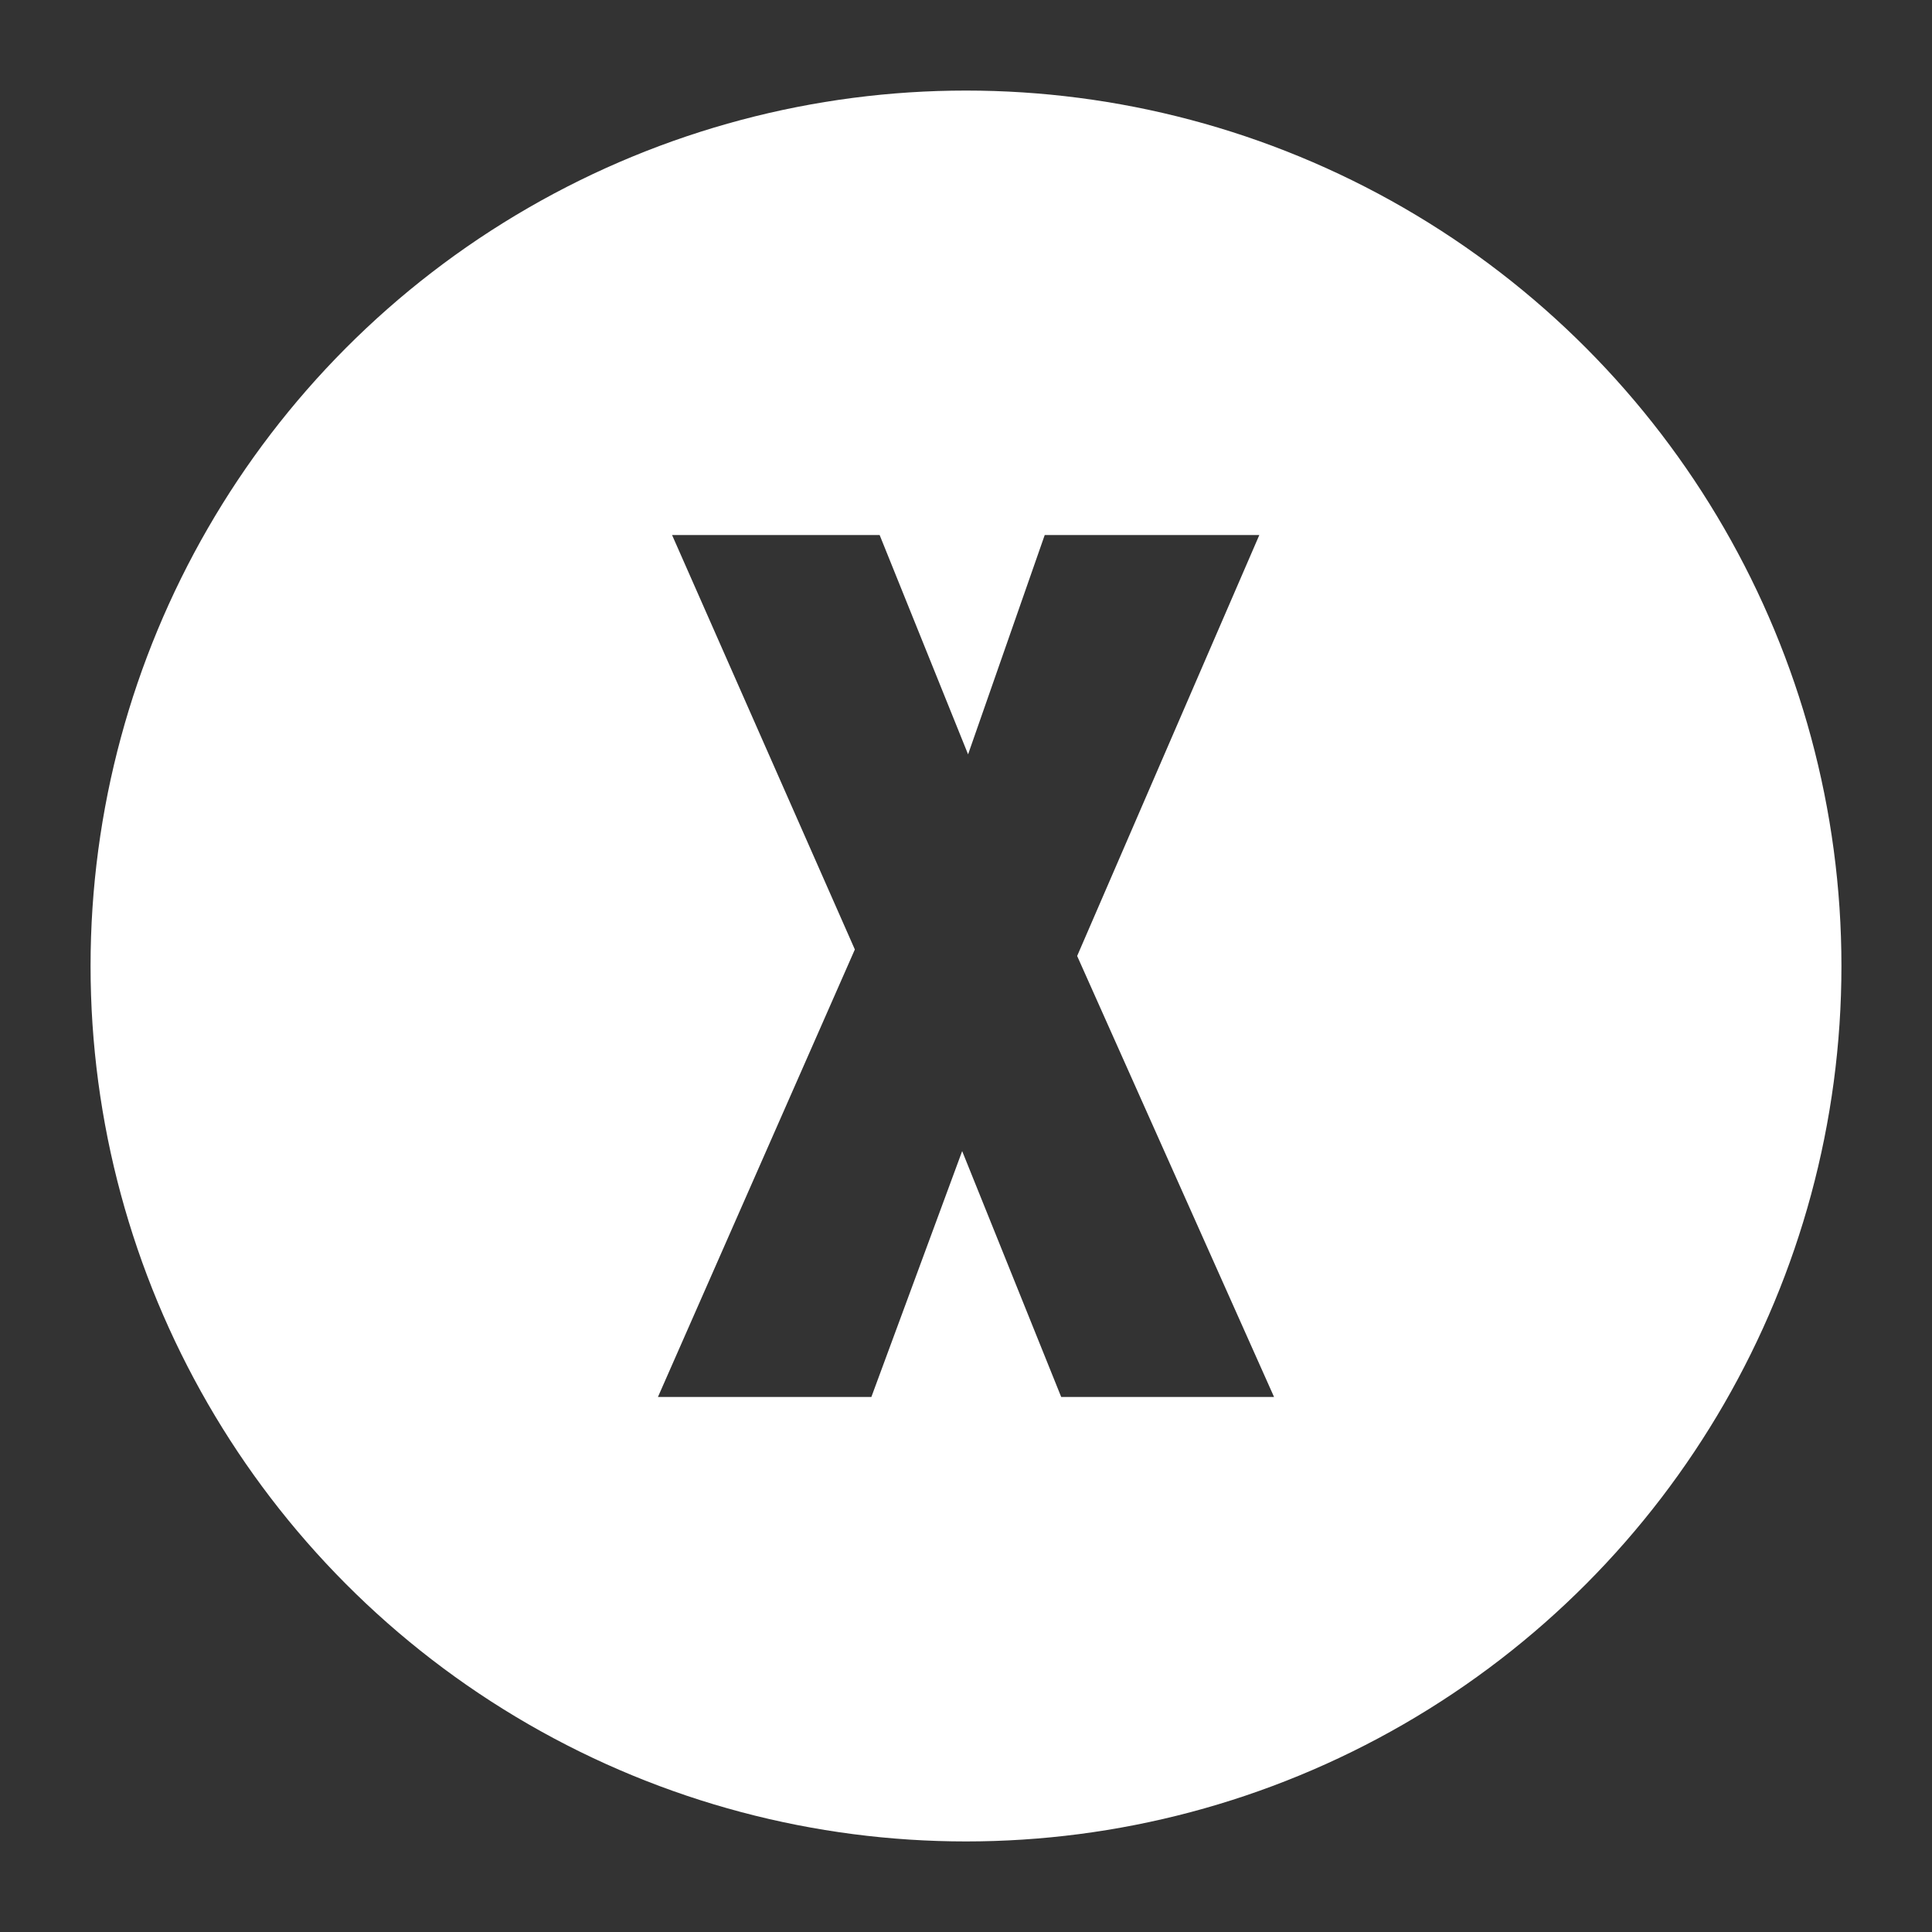
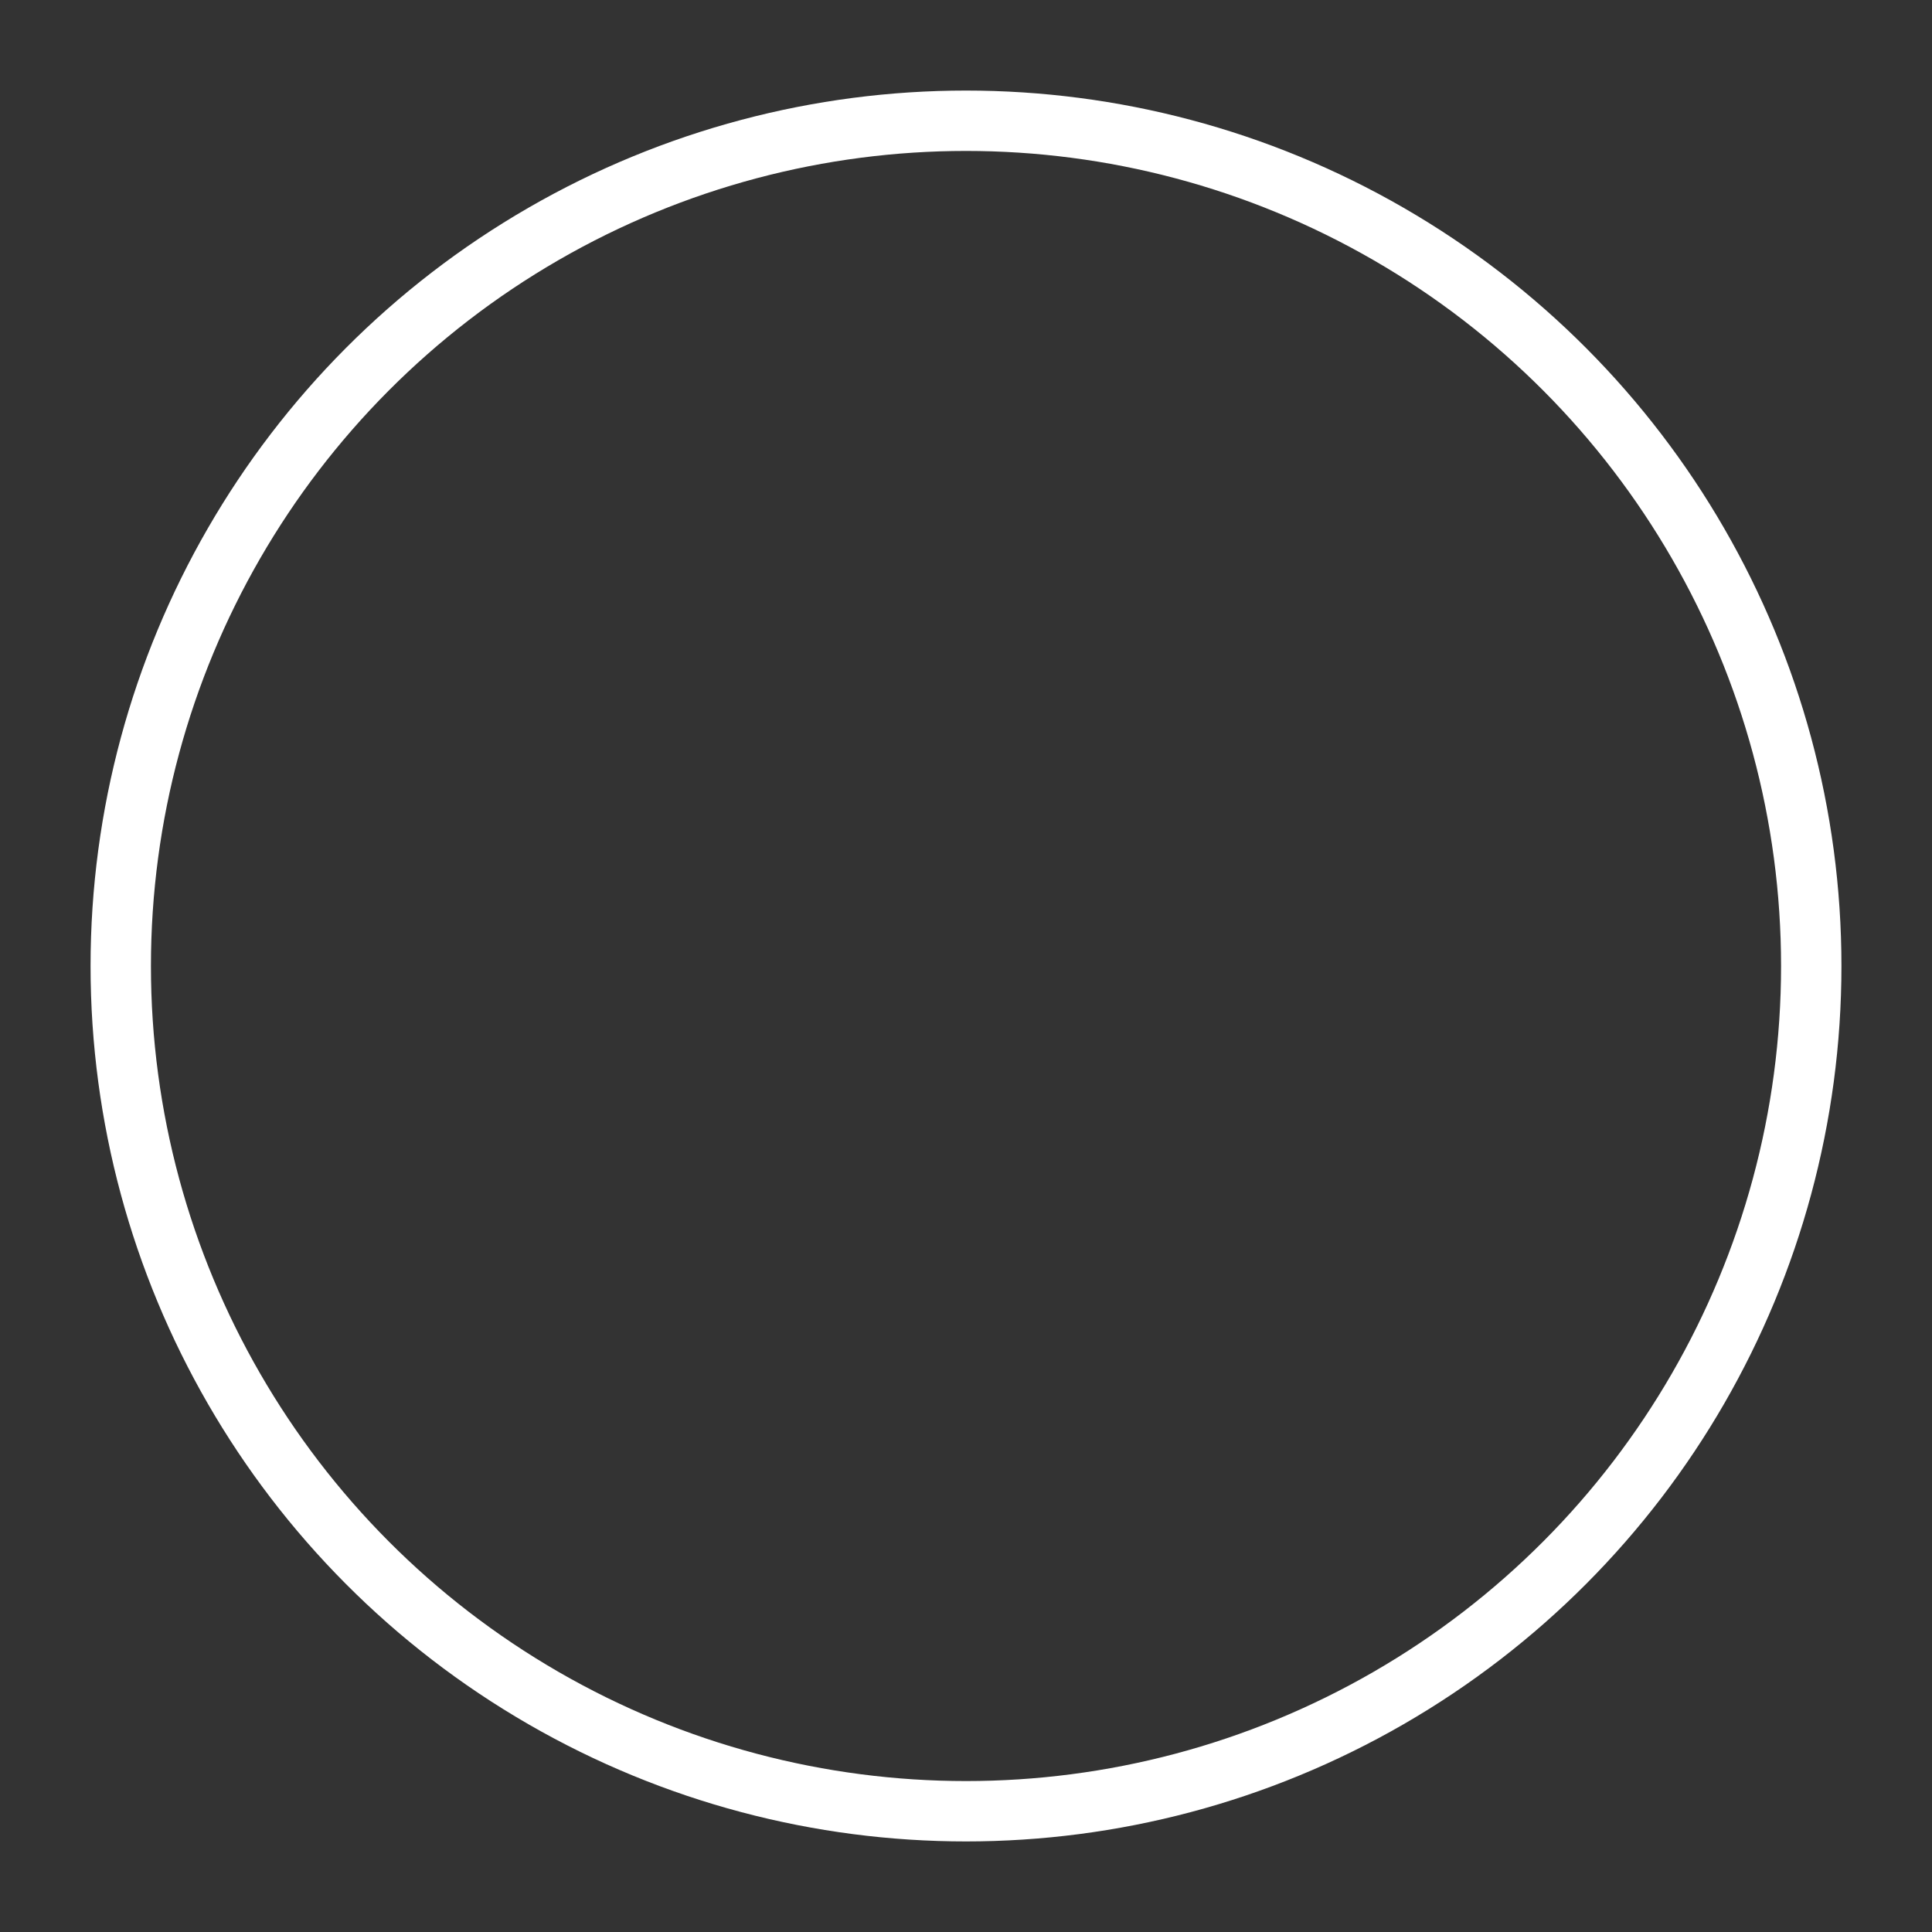
<svg xmlns="http://www.w3.org/2000/svg" width="64" height="64" version="1.1" viewBox="0 0 64 64">
  <rect x="0" y="0" width="64" height="64" fill="#333333" stroke="none" />
  <circle id="outline" cx="32" cy="32" r="28" fill="none" stroke="#fff" stroke-width="2" />
-   <path id="button_x" d="m32 4a28 28 0 0 0-28 28 28 28 0 0 0 28 28 28 28 0 0 0 28-28 28 28 0 0 0-28-28zm-9.736 13.723h6.875l2.93 7.266 2.539-7.266h7.109l-6.035 13.945 6.523 14.609h-7.051l-3.281-8.145-3.008 8.145h-7.07l6.523-14.824-6.055-13.73z" fill="#fff" />
</svg>